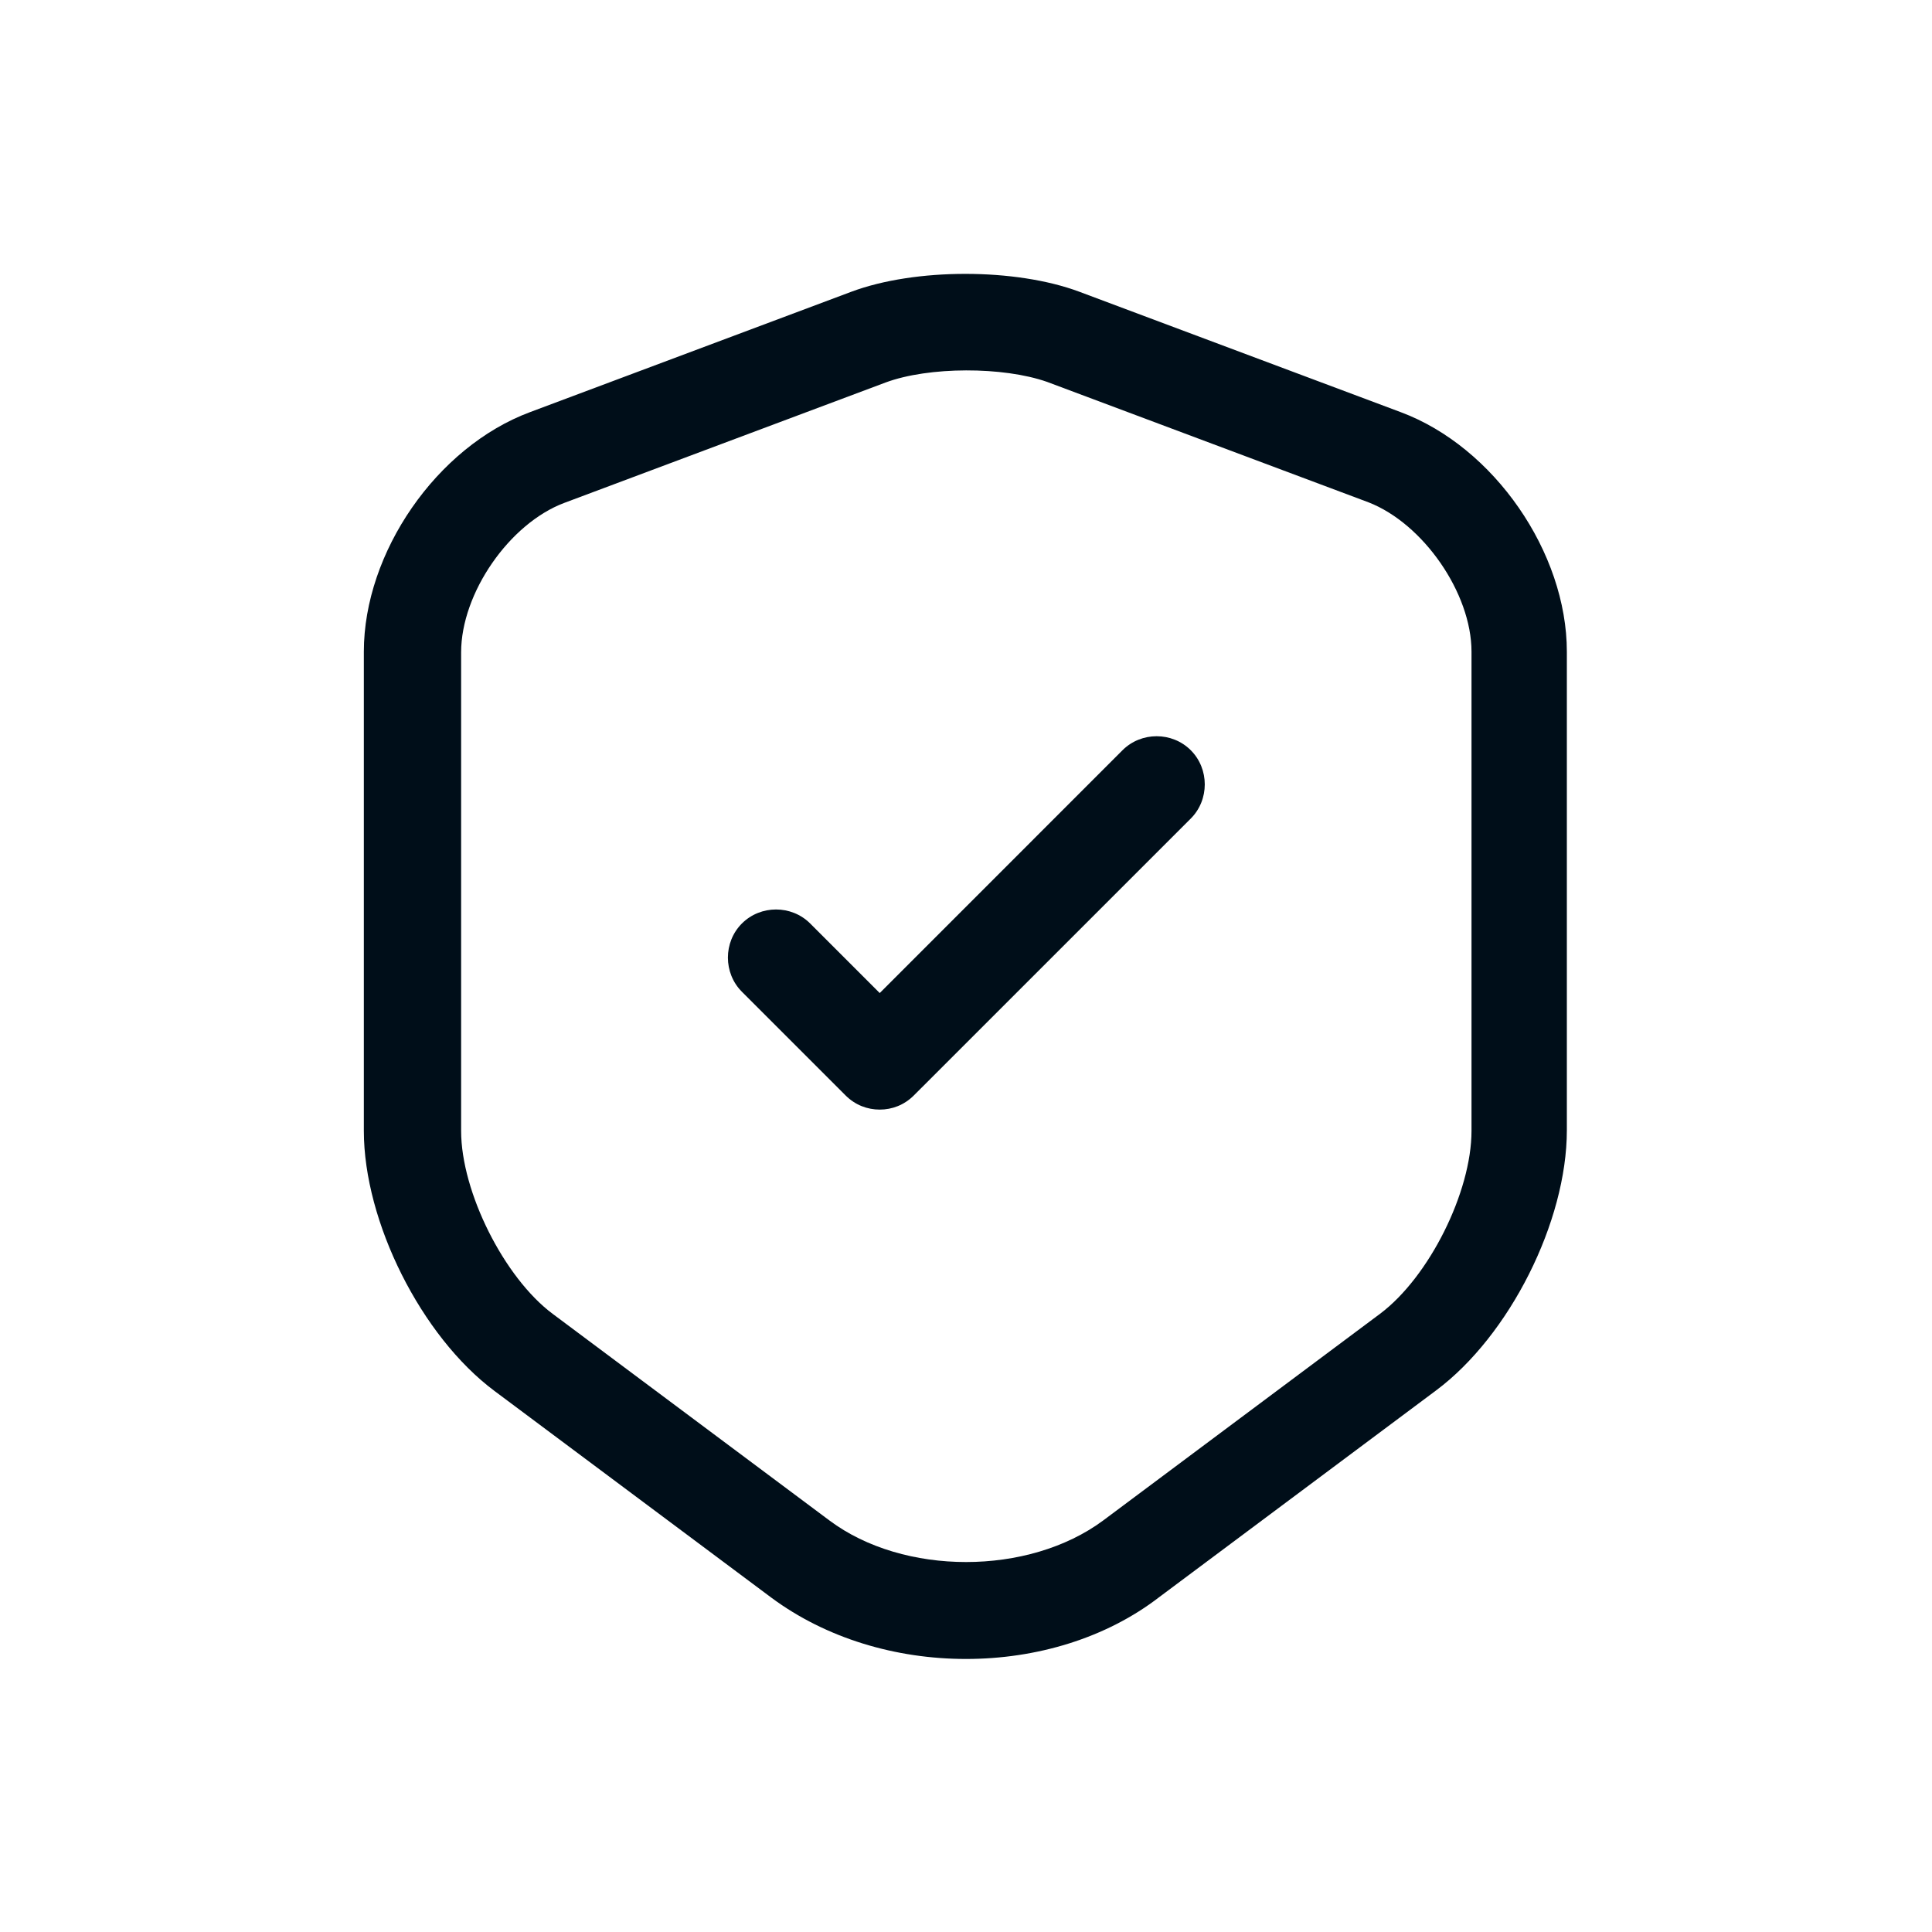
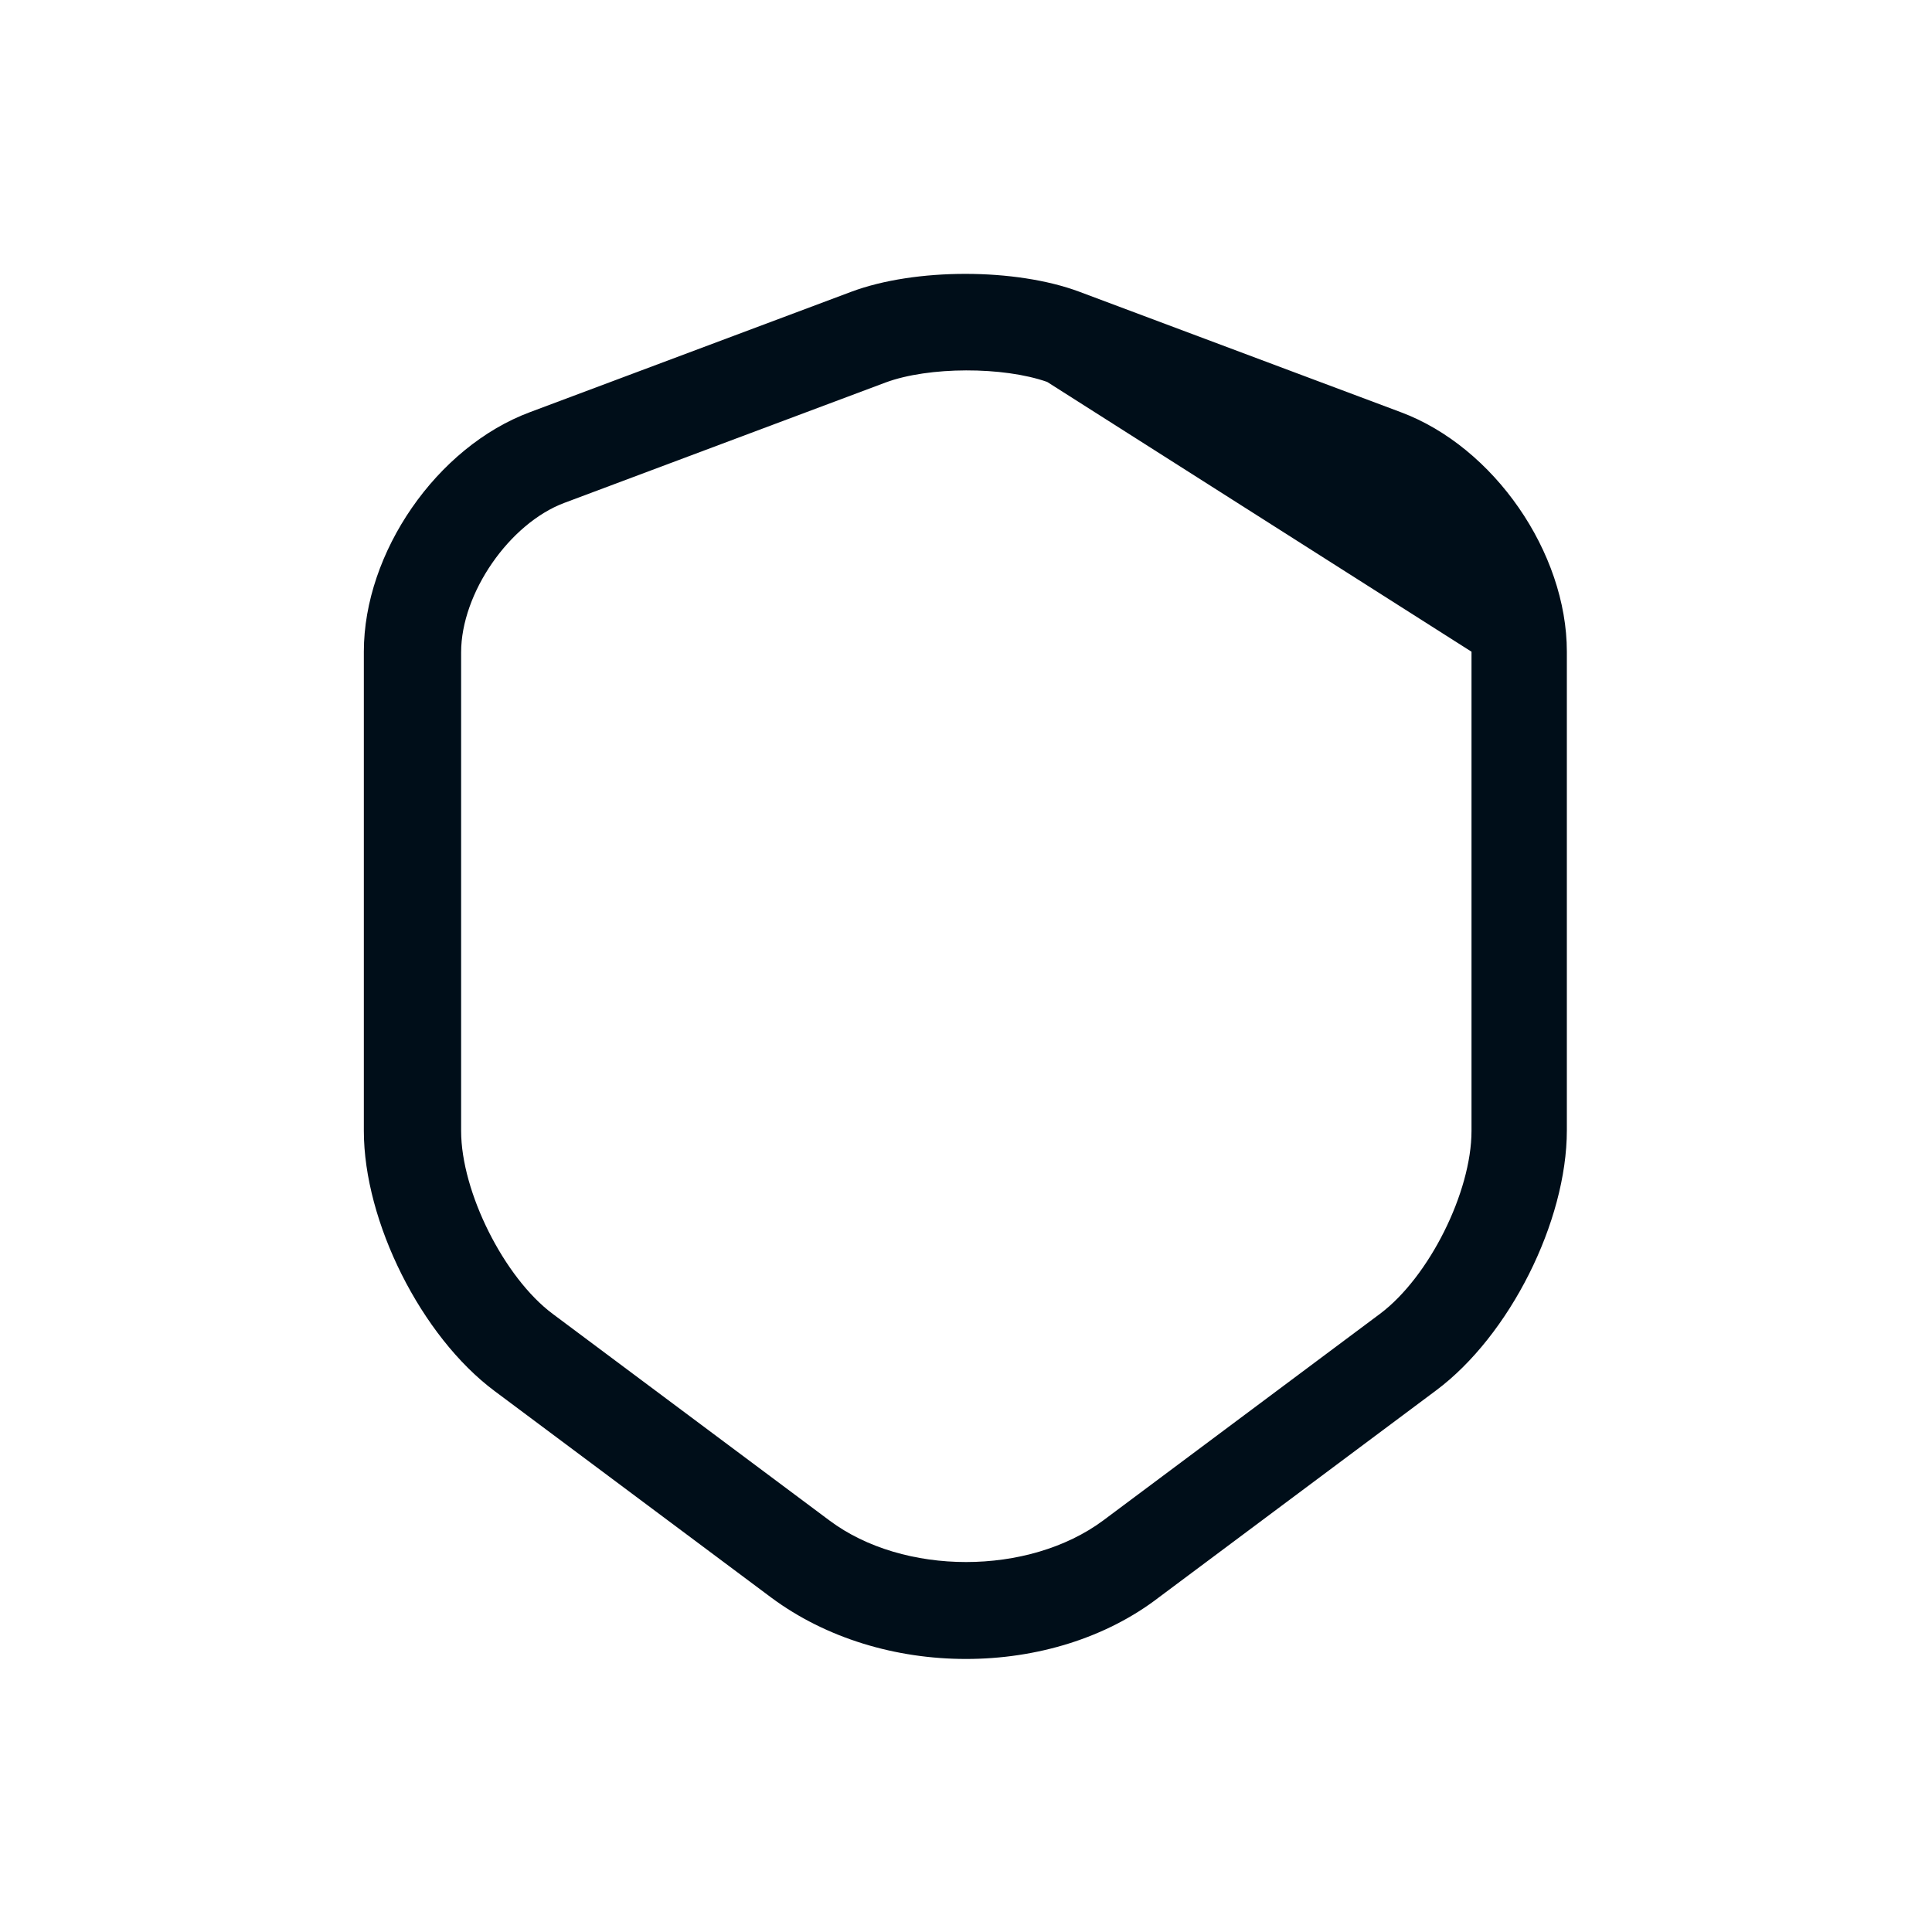
<svg xmlns="http://www.w3.org/2000/svg" width="40" height="40" viewBox="0 0 40 40" fill="none">
-   <path d="M20 34.347C18.547 34.347 17.107 33.92 15.973 33.08L10.24 28.8C8.72 27.667 7.533 25.293 7.533 23.413V13.493C7.533 11.44 9.04 9.253 10.973 8.533L17.627 6.04C18.947 5.547 21.026 5.547 22.346 6.04L29 8.533C30.933 9.253 32.44 11.44 32.44 13.493V23.4C32.44 25.293 31.253 27.653 29.733 28.787L24 33.067C22.893 33.92 21.453 34.347 20 34.347ZM18.333 7.92L11.68 10.413C10.546 10.84 9.547 12.28 9.547 13.507V23.413C9.547 24.68 10.44 26.453 11.44 27.2L17.173 31.48C18.706 32.627 21.293 32.627 22.84 31.48L28.573 27.2C29.587 26.44 30.466 24.68 30.466 23.413V13.493C30.466 12.28 29.466 10.84 28.333 10.4L21.68 7.907C20.773 7.587 19.227 7.587 18.333 7.92Z" fill="#000E19" />
-   <path d="M18.214 22.973C17.96 22.973 17.707 22.88 17.507 22.68L15.36 20.533C14.974 20.146 14.974 19.506 15.36 19.12C15.747 18.733 16.387 18.733 16.774 19.12L18.214 20.56L23.24 15.533C23.627 15.146 24.267 15.146 24.654 15.533C25.04 15.92 25.04 16.56 24.654 16.947L18.92 22.68C18.72 22.88 18.467 22.973 18.214 22.973Z" fill="#000E19" />
+   <path d="M20 34.347C18.547 34.347 17.107 33.92 15.973 33.08L10.24 28.8C8.72 27.667 7.533 25.293 7.533 23.413V13.493C7.533 11.44 9.04 9.253 10.973 8.533L17.627 6.04C18.947 5.547 21.026 5.547 22.346 6.04L29 8.533C30.933 9.253 32.44 11.44 32.44 13.493V23.4C32.44 25.293 31.253 27.653 29.733 28.787L24 33.067C22.893 33.92 21.453 34.347 20 34.347ZM18.333 7.92L11.68 10.413C10.546 10.84 9.547 12.28 9.547 13.507V23.413C9.547 24.68 10.44 26.453 11.44 27.2L17.173 31.48C18.706 32.627 21.293 32.627 22.84 31.48L28.573 27.2C29.587 26.44 30.466 24.68 30.466 23.413V13.493L21.68 7.907C20.773 7.587 19.227 7.587 18.333 7.92Z" fill="#000E19" />
</svg>